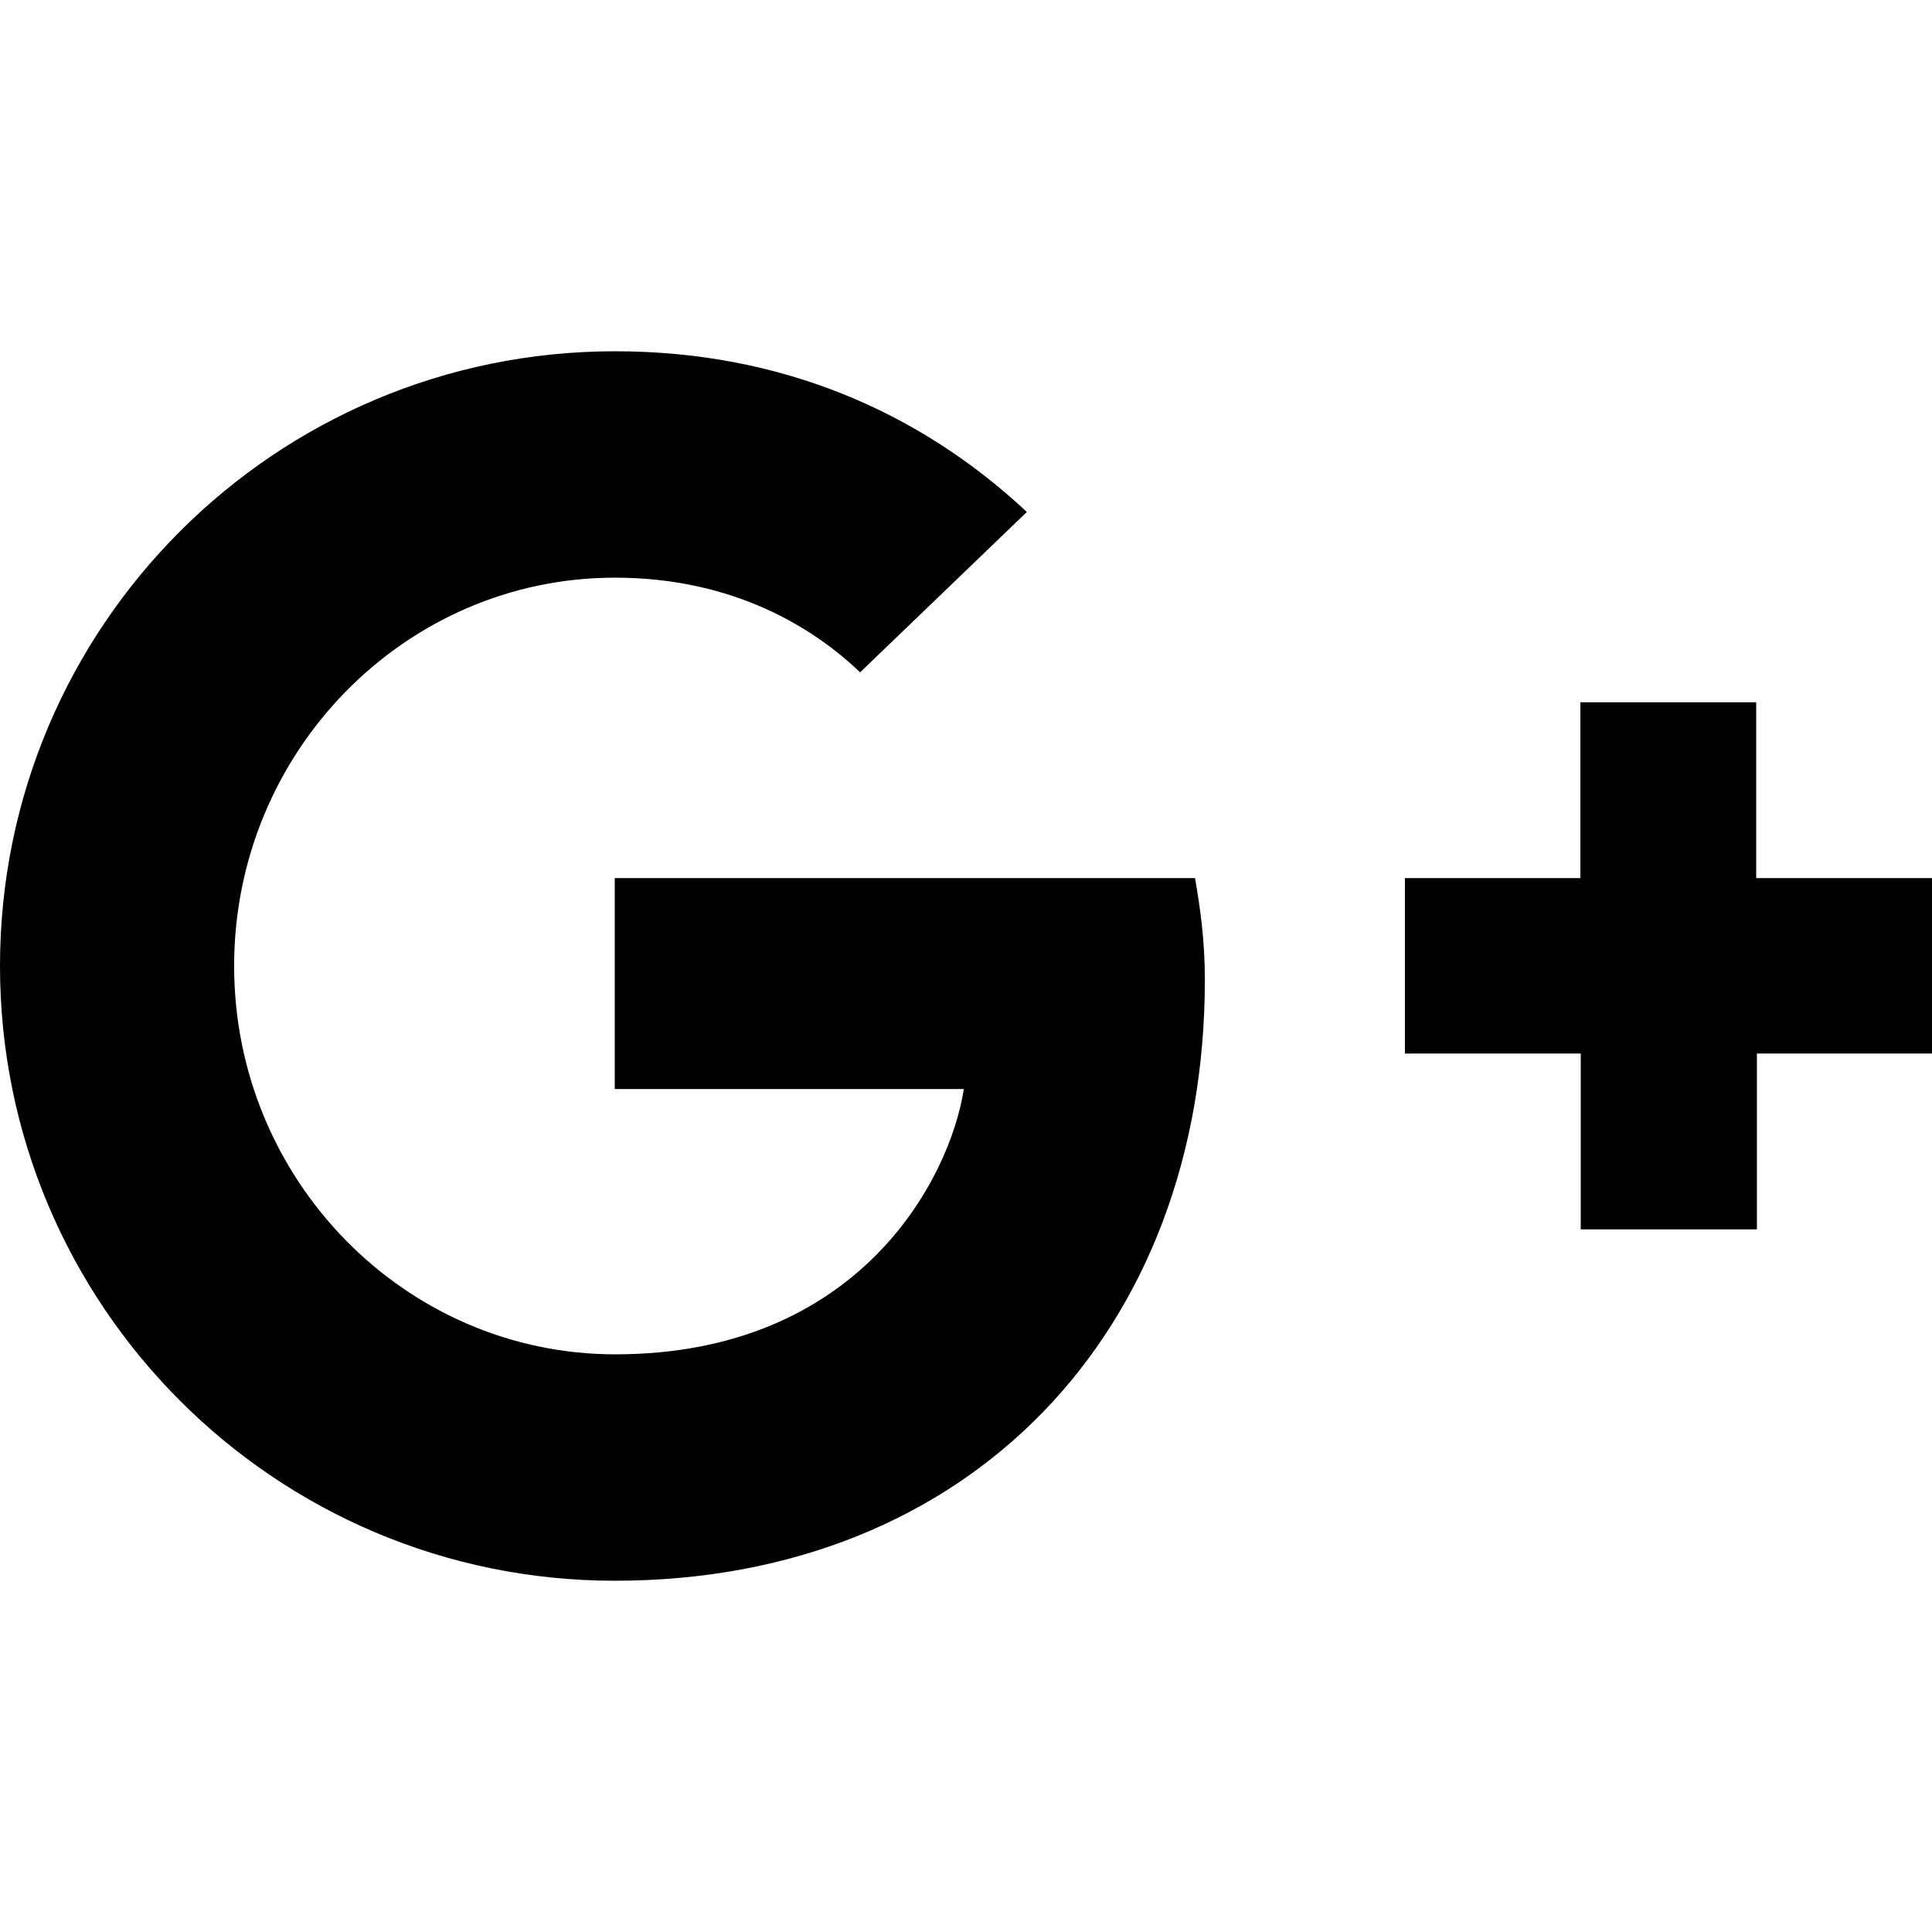
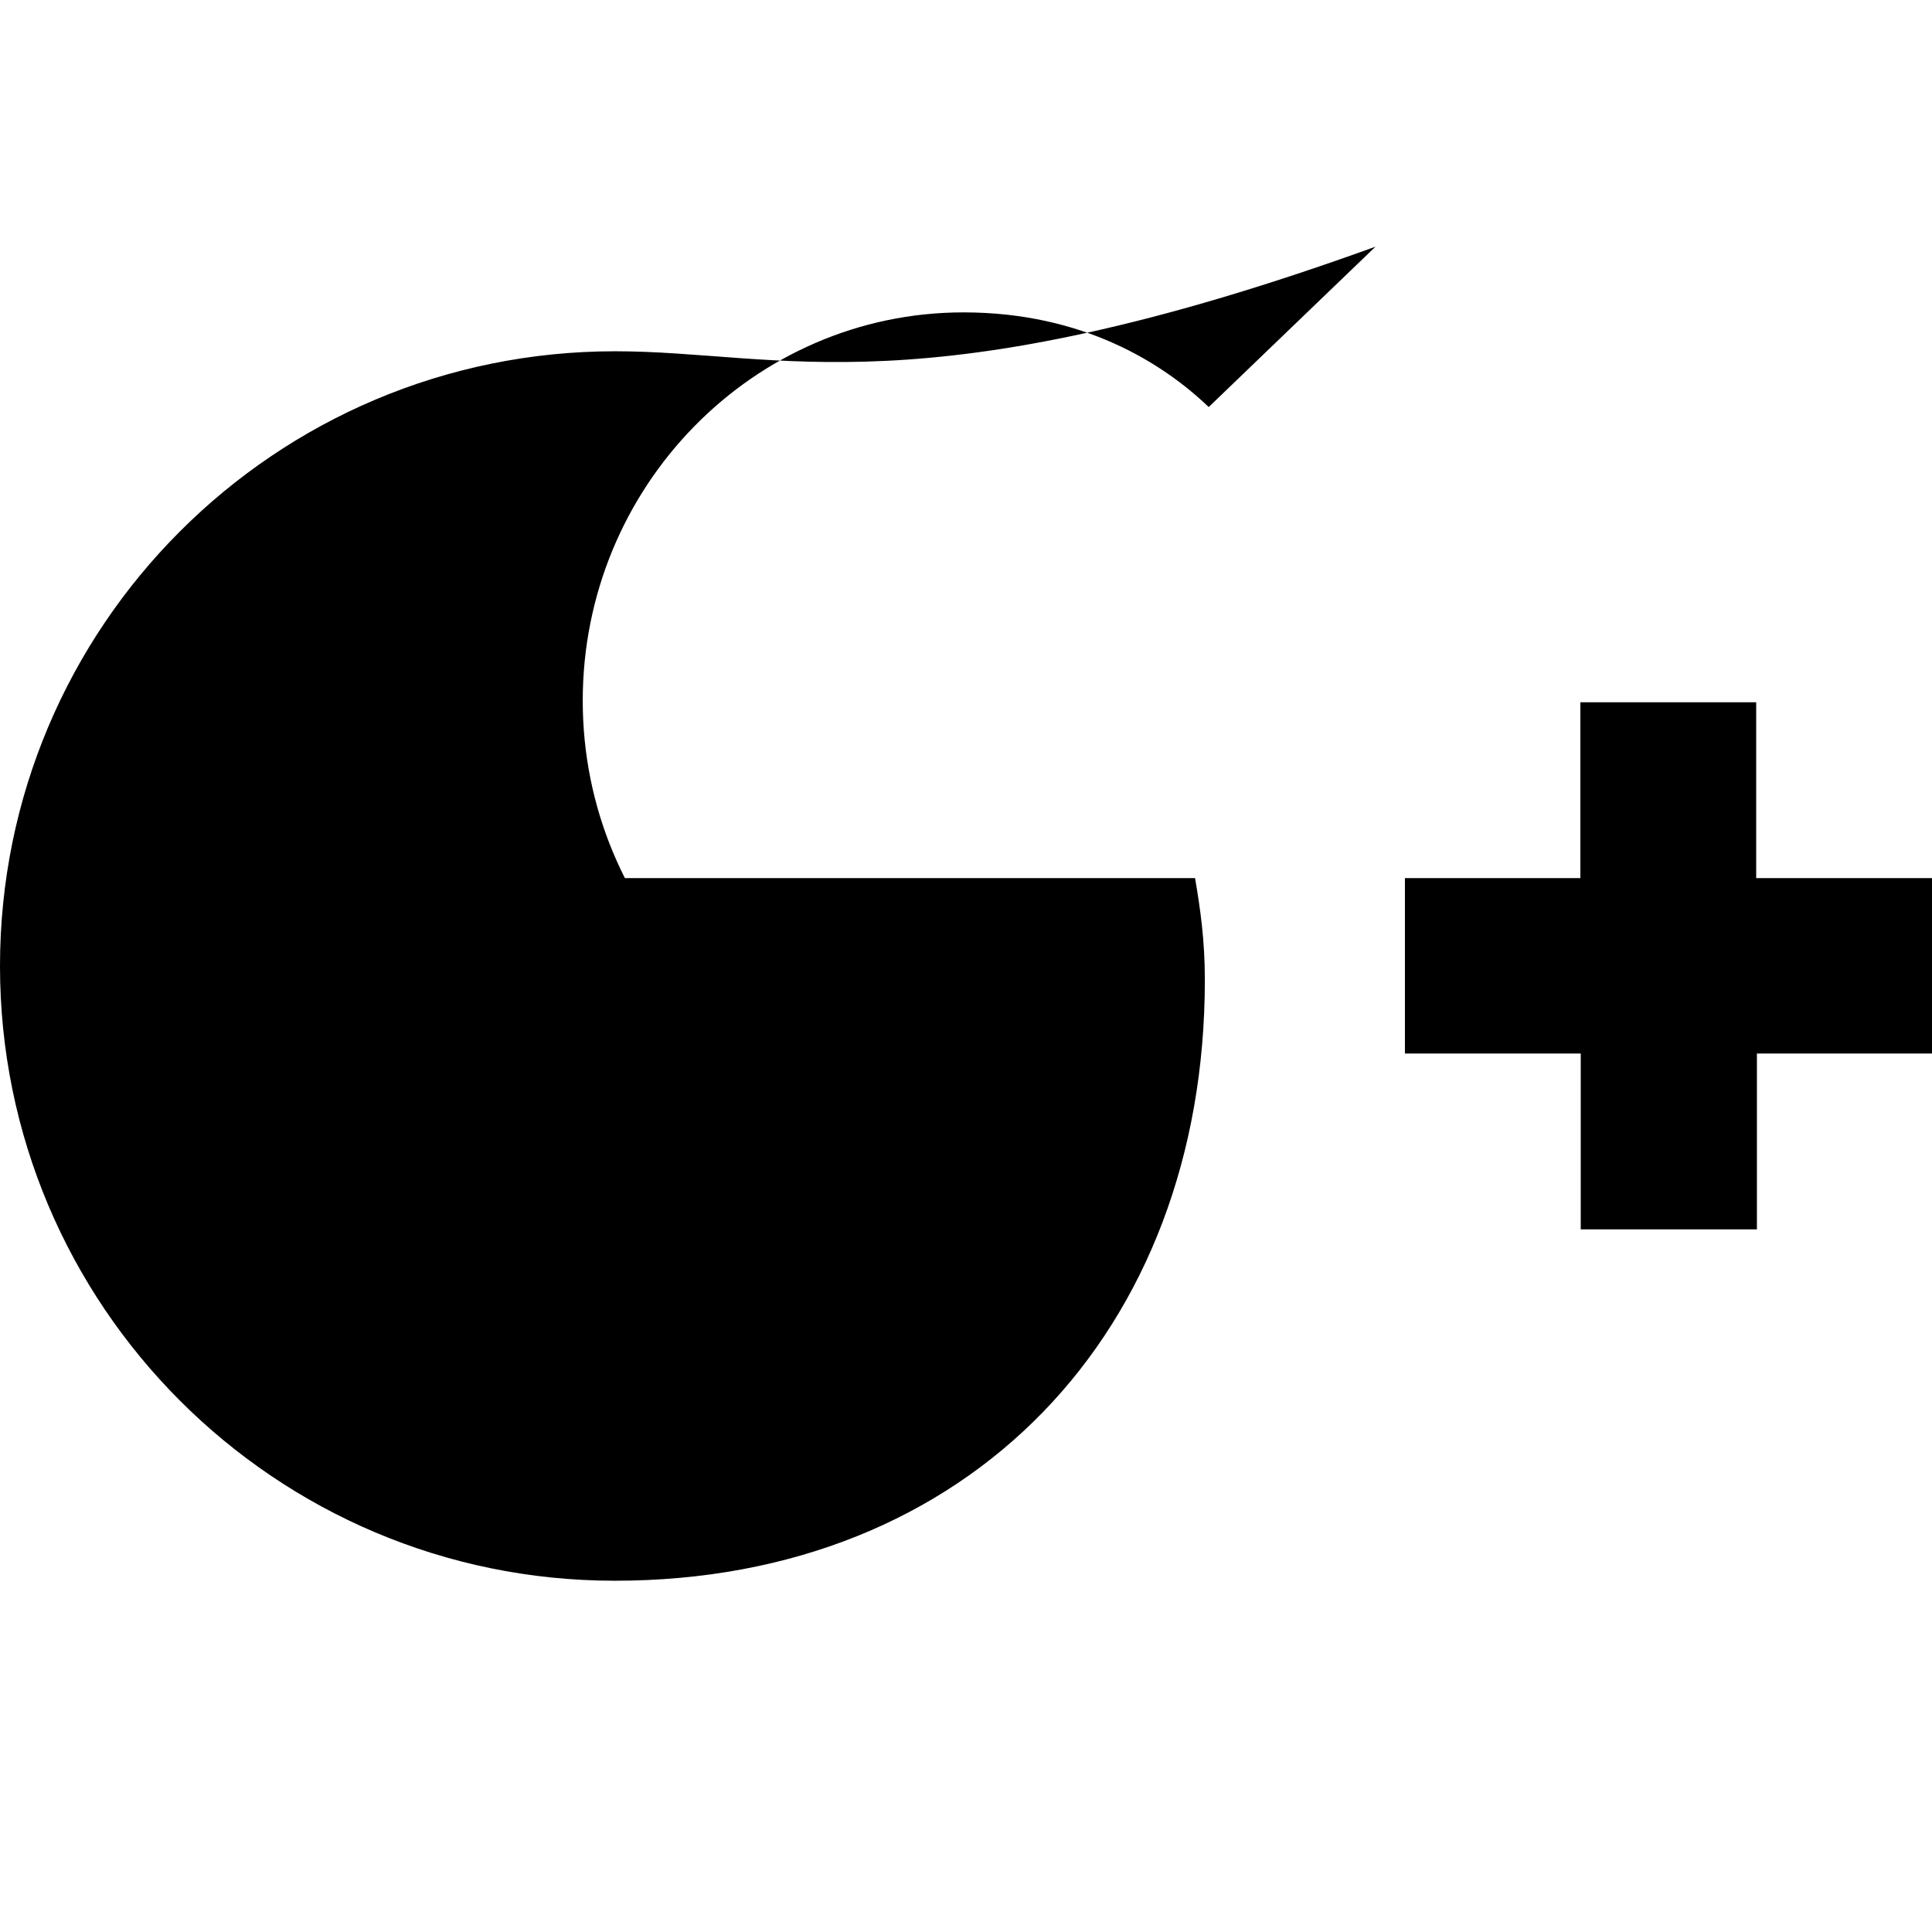
<svg xmlns="http://www.w3.org/2000/svg" width="800px" height="800px" viewBox="0 0 16 16" version="1.1">
-   <rect width="16" height="16" id="icon-bound" fill="none" />
-   <path d="M14.544,7.272V5.816h-1.456v1.456h-1.453v1.453h1.456v1.456h1.459V8.725H16V7.272L14.544,7.272L14.544,7.272z M5.091,7.272 v1.747h2.891c-0.116,0.75-0.872,2.197-2.887,2.197c-1.737,0-3.156-1.441-3.156-3.216s1.416-3.216,3.153-3.216 c0.991,0,1.653,0.422,2.031,0.784l1.381-1.328C7.616,3.409,6.466,2.909,5.094,2.909C2.275,2.909,0,5.191,0,8 s2.275,5.091,5.091,5.091c2.941,0,4.887-2.066,4.887-4.975c0-0.334-0.038-0.591-0.081-0.844L5.091,7.272L5.091,7.272z" />
+   <path d="M14.544,7.272V5.816h-1.456v1.456h-1.453v1.453h1.456v1.456h1.459V8.725H16V7.272L14.544,7.272L14.544,7.272z M5.091,7.272 v1.747h2.891c-1.737,0-3.156-1.441-3.156-3.216s1.416-3.216,3.153-3.216 c0.991,0,1.653,0.422,2.031,0.784l1.381-1.328C7.616,3.409,6.466,2.909,5.094,2.909C2.275,2.909,0,5.191,0,8 s2.275,5.091,5.091,5.091c2.941,0,4.887-2.066,4.887-4.975c0-0.334-0.038-0.591-0.081-0.844L5.091,7.272L5.091,7.272z" />
</svg>